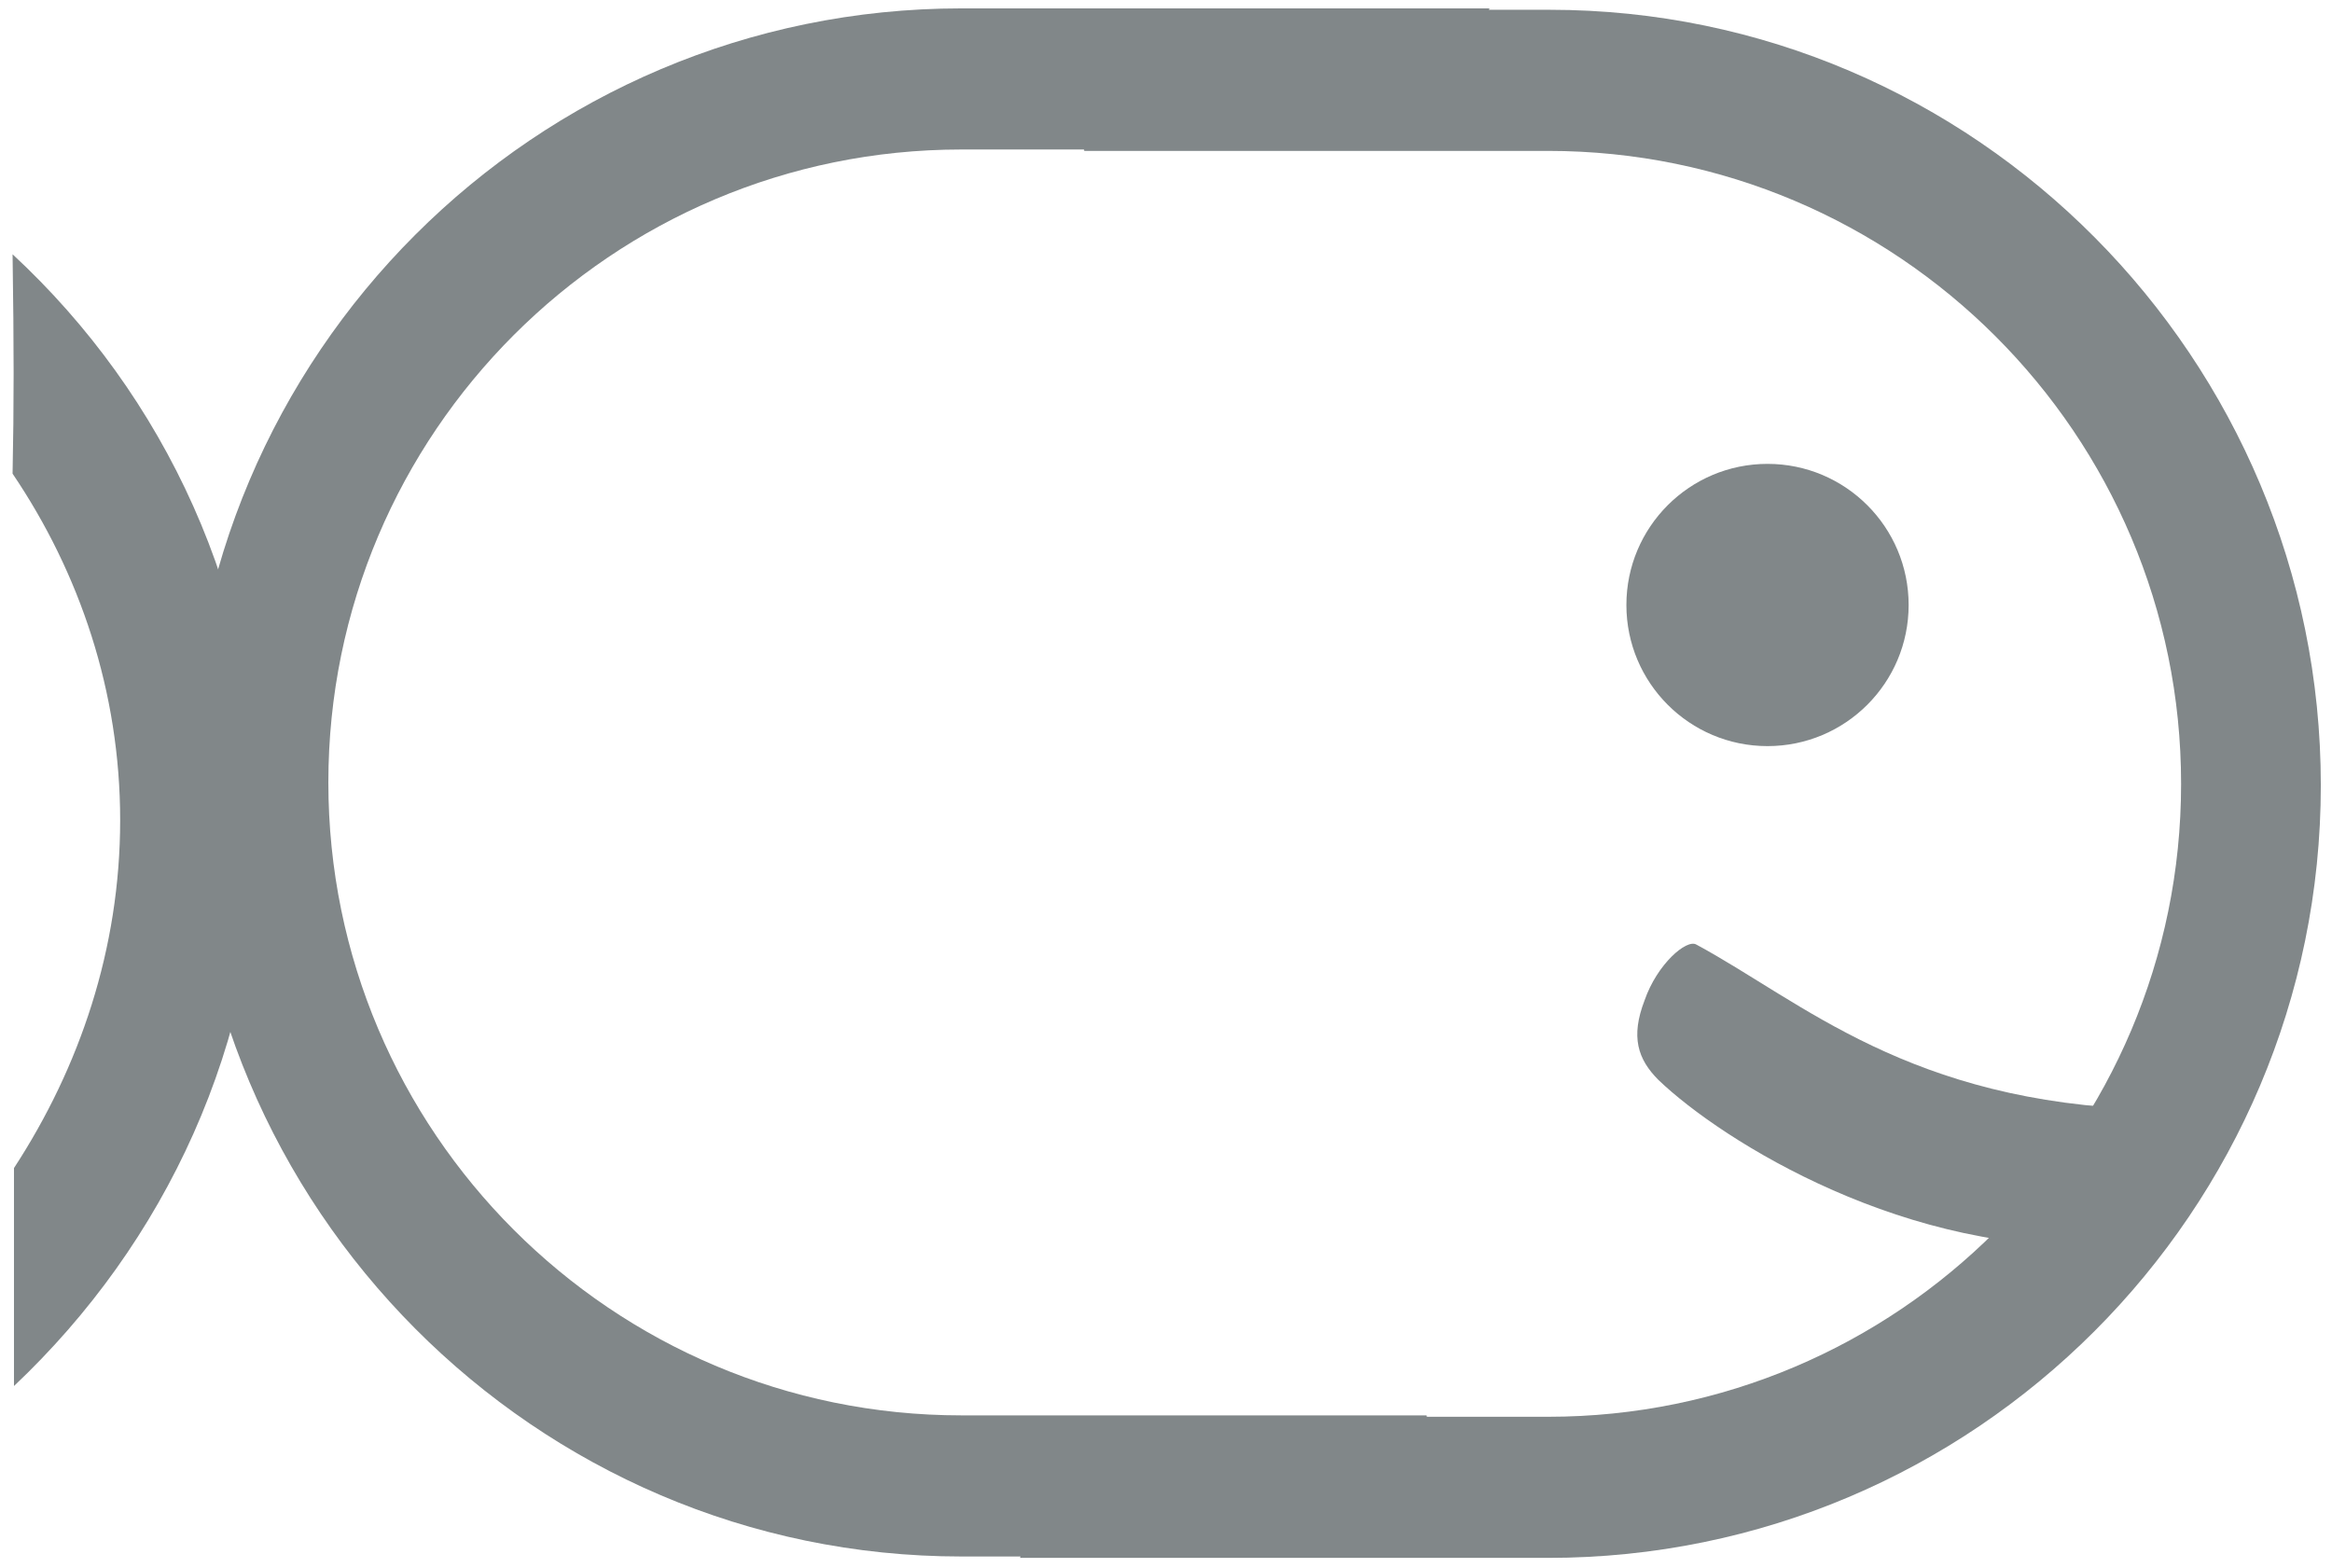
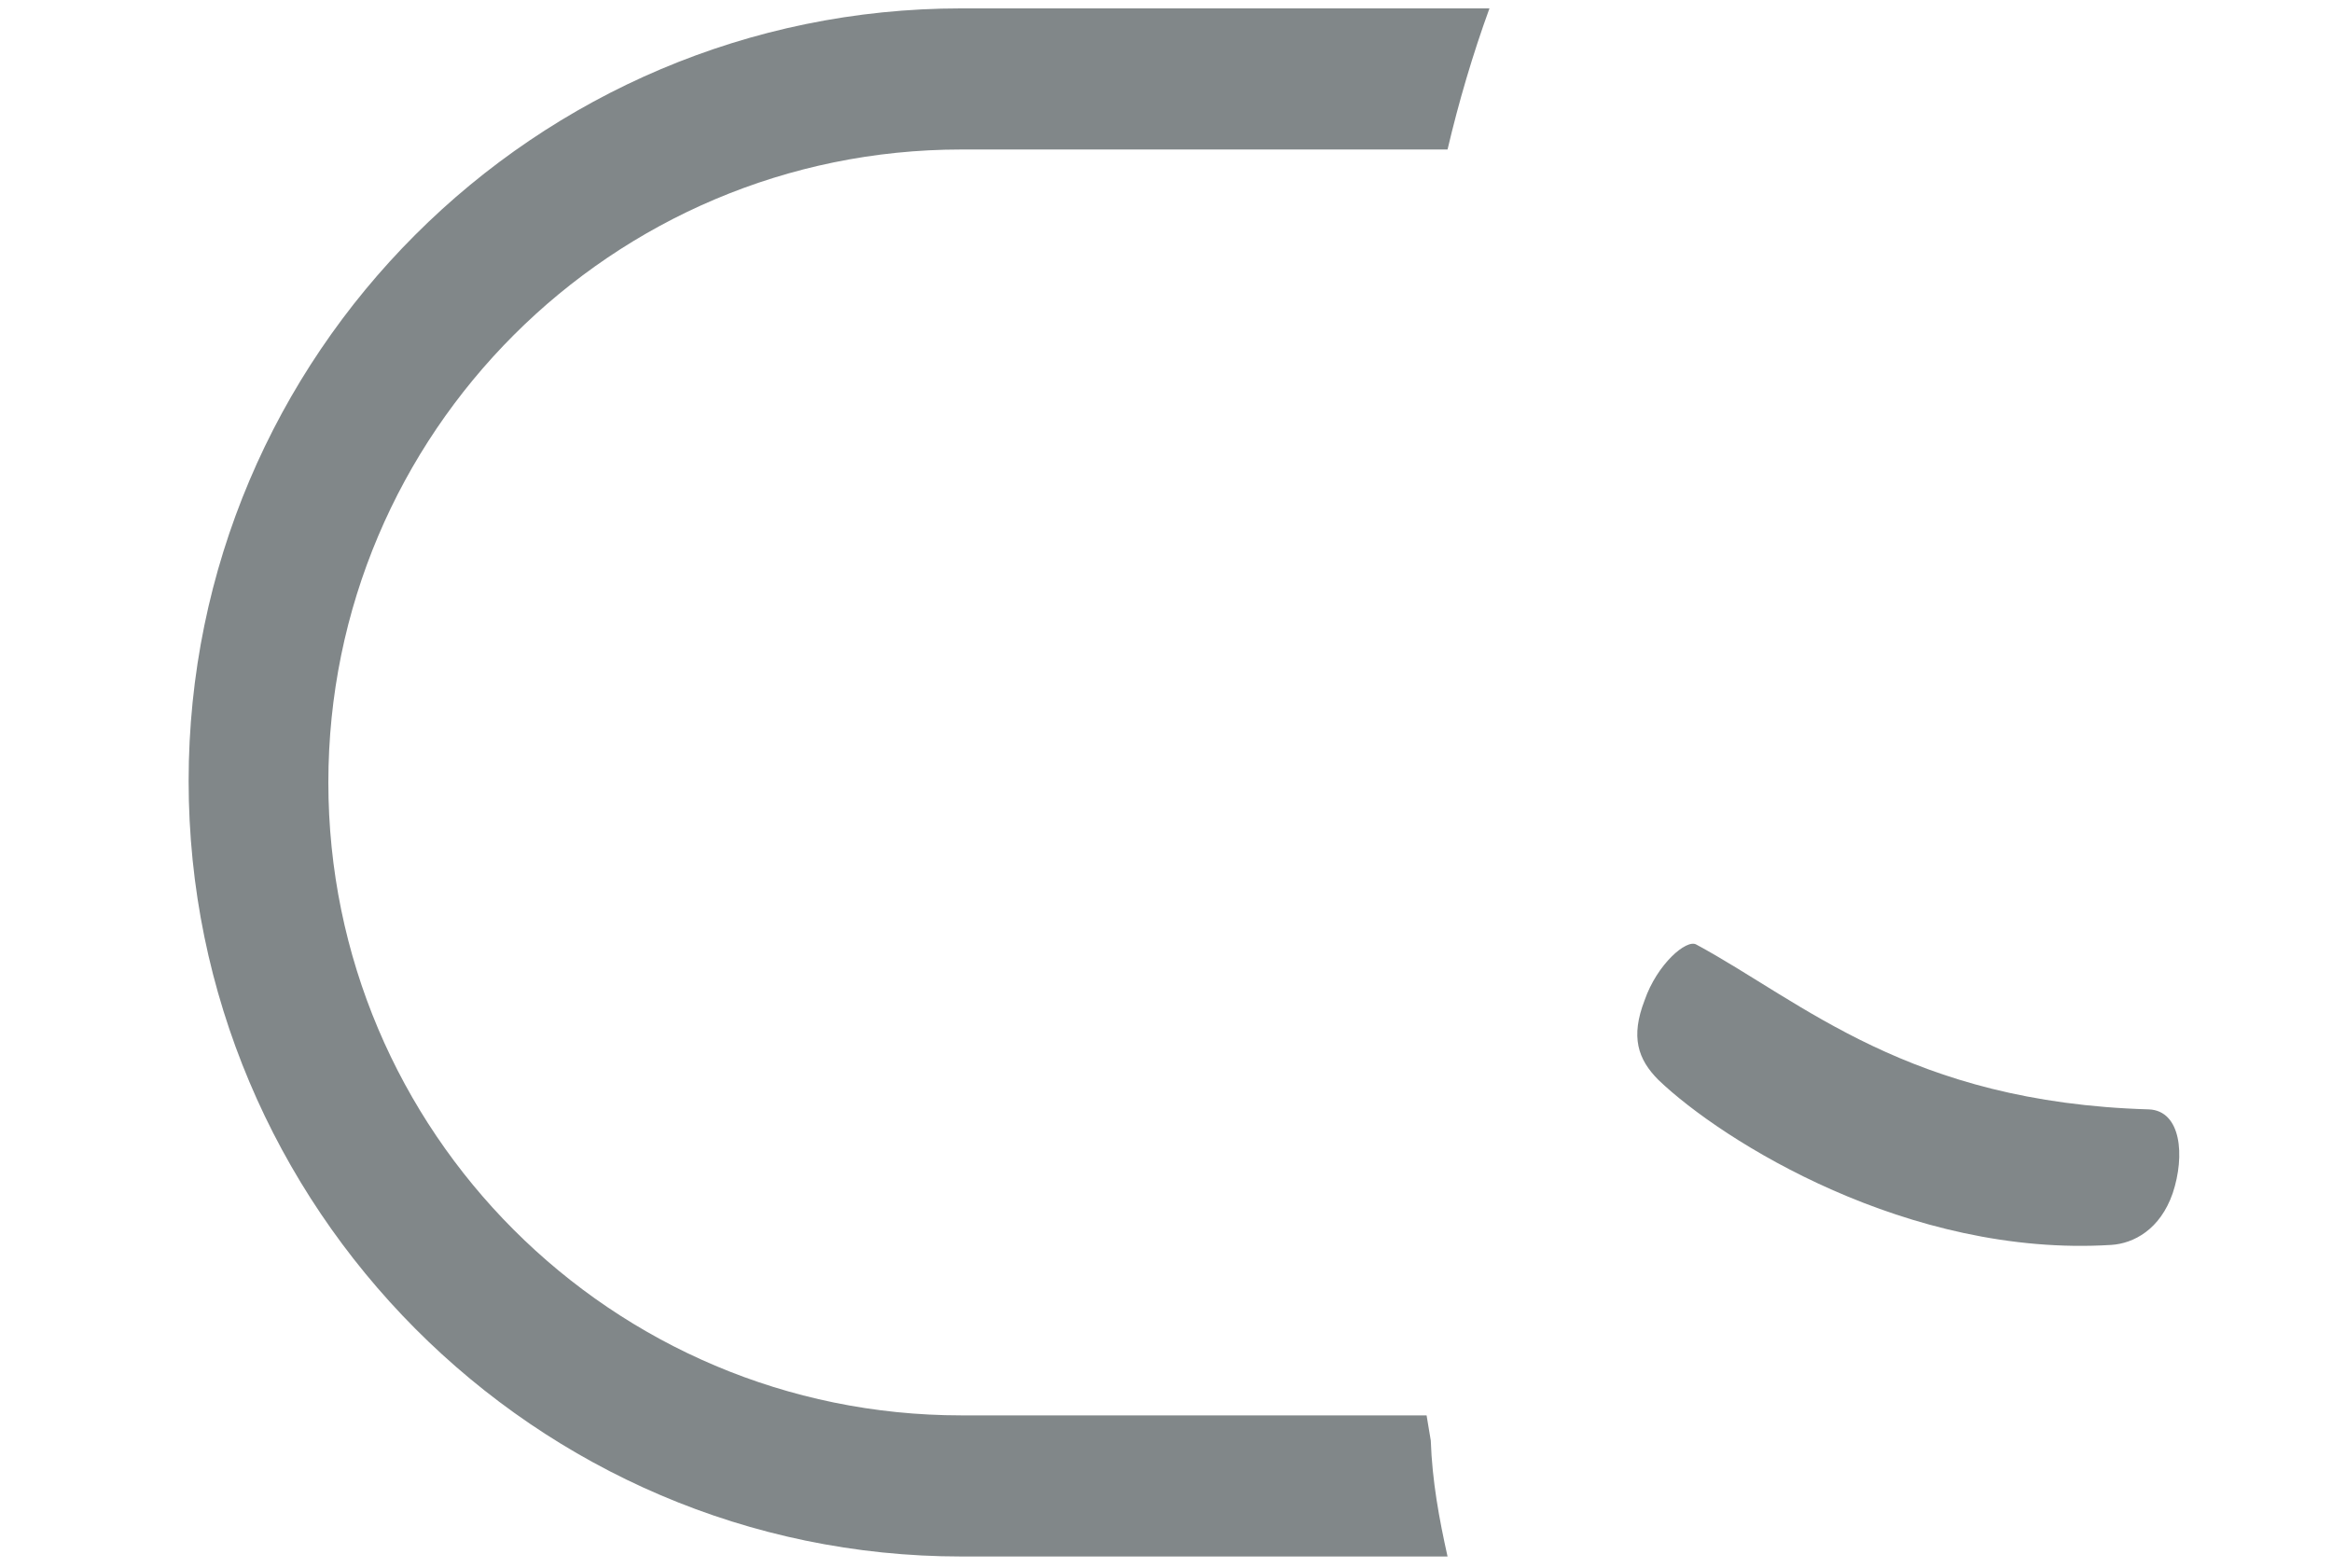
<svg xmlns="http://www.w3.org/2000/svg" version="1.1" id="Layer_1" x="0px" y="0px" viewBox="0 0 16.69 11.22" style="enable-background:new 0 0 16.69 11.22;" xml:space="preserve">
  <style type="text/css">
	.st0{fill:#818789;}
</style>
  <g>
-     <path class="st0" d="M11.09,0.07H7.61C7.67,0.34,7.72,0.62,7.73,0.9c0.01,0.06,0.02,0.12,0.03,0.18h3.32c2.5,0,4.53,2.03,4.53,4.53   s-2.03,4.53-4.53,4.53H7.6c-0.08,0.34-0.18,0.68-0.3,1.01h3.78c3.05,0,5.53-2.48,5.53-5.53S14.14,0.07,11.09,0.07z" />
-     <path class="st0" d="M0.09,3.39C0.57,4.1,0.86,4.95,0.86,5.87c0,0.92-0.29,1.77-0.76,2.49c0,0.6,0,0.81,0,1.56   C1.18,8.9,1.86,7.47,1.86,5.87c0-1.6-0.68-3.04-1.77-4.05C0.1,2.5,0.1,2.89,0.09,3.39z" />
    <path class="st0" d="M6.88,11.14h3.48c-0.06-0.27-0.11-0.54-0.12-0.83c-0.01-0.06-0.02-0.12-0.03-0.18H6.88   c-2.5,0-4.53-2.03-4.53-4.53s2.03-4.53,4.53-4.53h3.48c0.08-0.34,0.18-0.68,0.3-1.01H6.88c-3.05,0-5.53,2.48-5.53,5.53   S3.83,11.14,6.88,11.14z" />
    <path class="st0" d="M11.77,7.16c0.09-0.26,0.3-0.44,0.37-0.4c0.76,0.41,1.52,1.13,3.24,1.18c0.23,0.01,0.26,0.33,0.17,0.6   c-0.09,0.26-0.28,0.36-0.44,0.37C13.66,9,12.33,8.17,11.87,7.73C11.72,7.58,11.67,7.42,11.77,7.16z" />
-     <circle class="st0" cx="12.65" cy="4.33" r="1.01" />
  </g>
</svg>